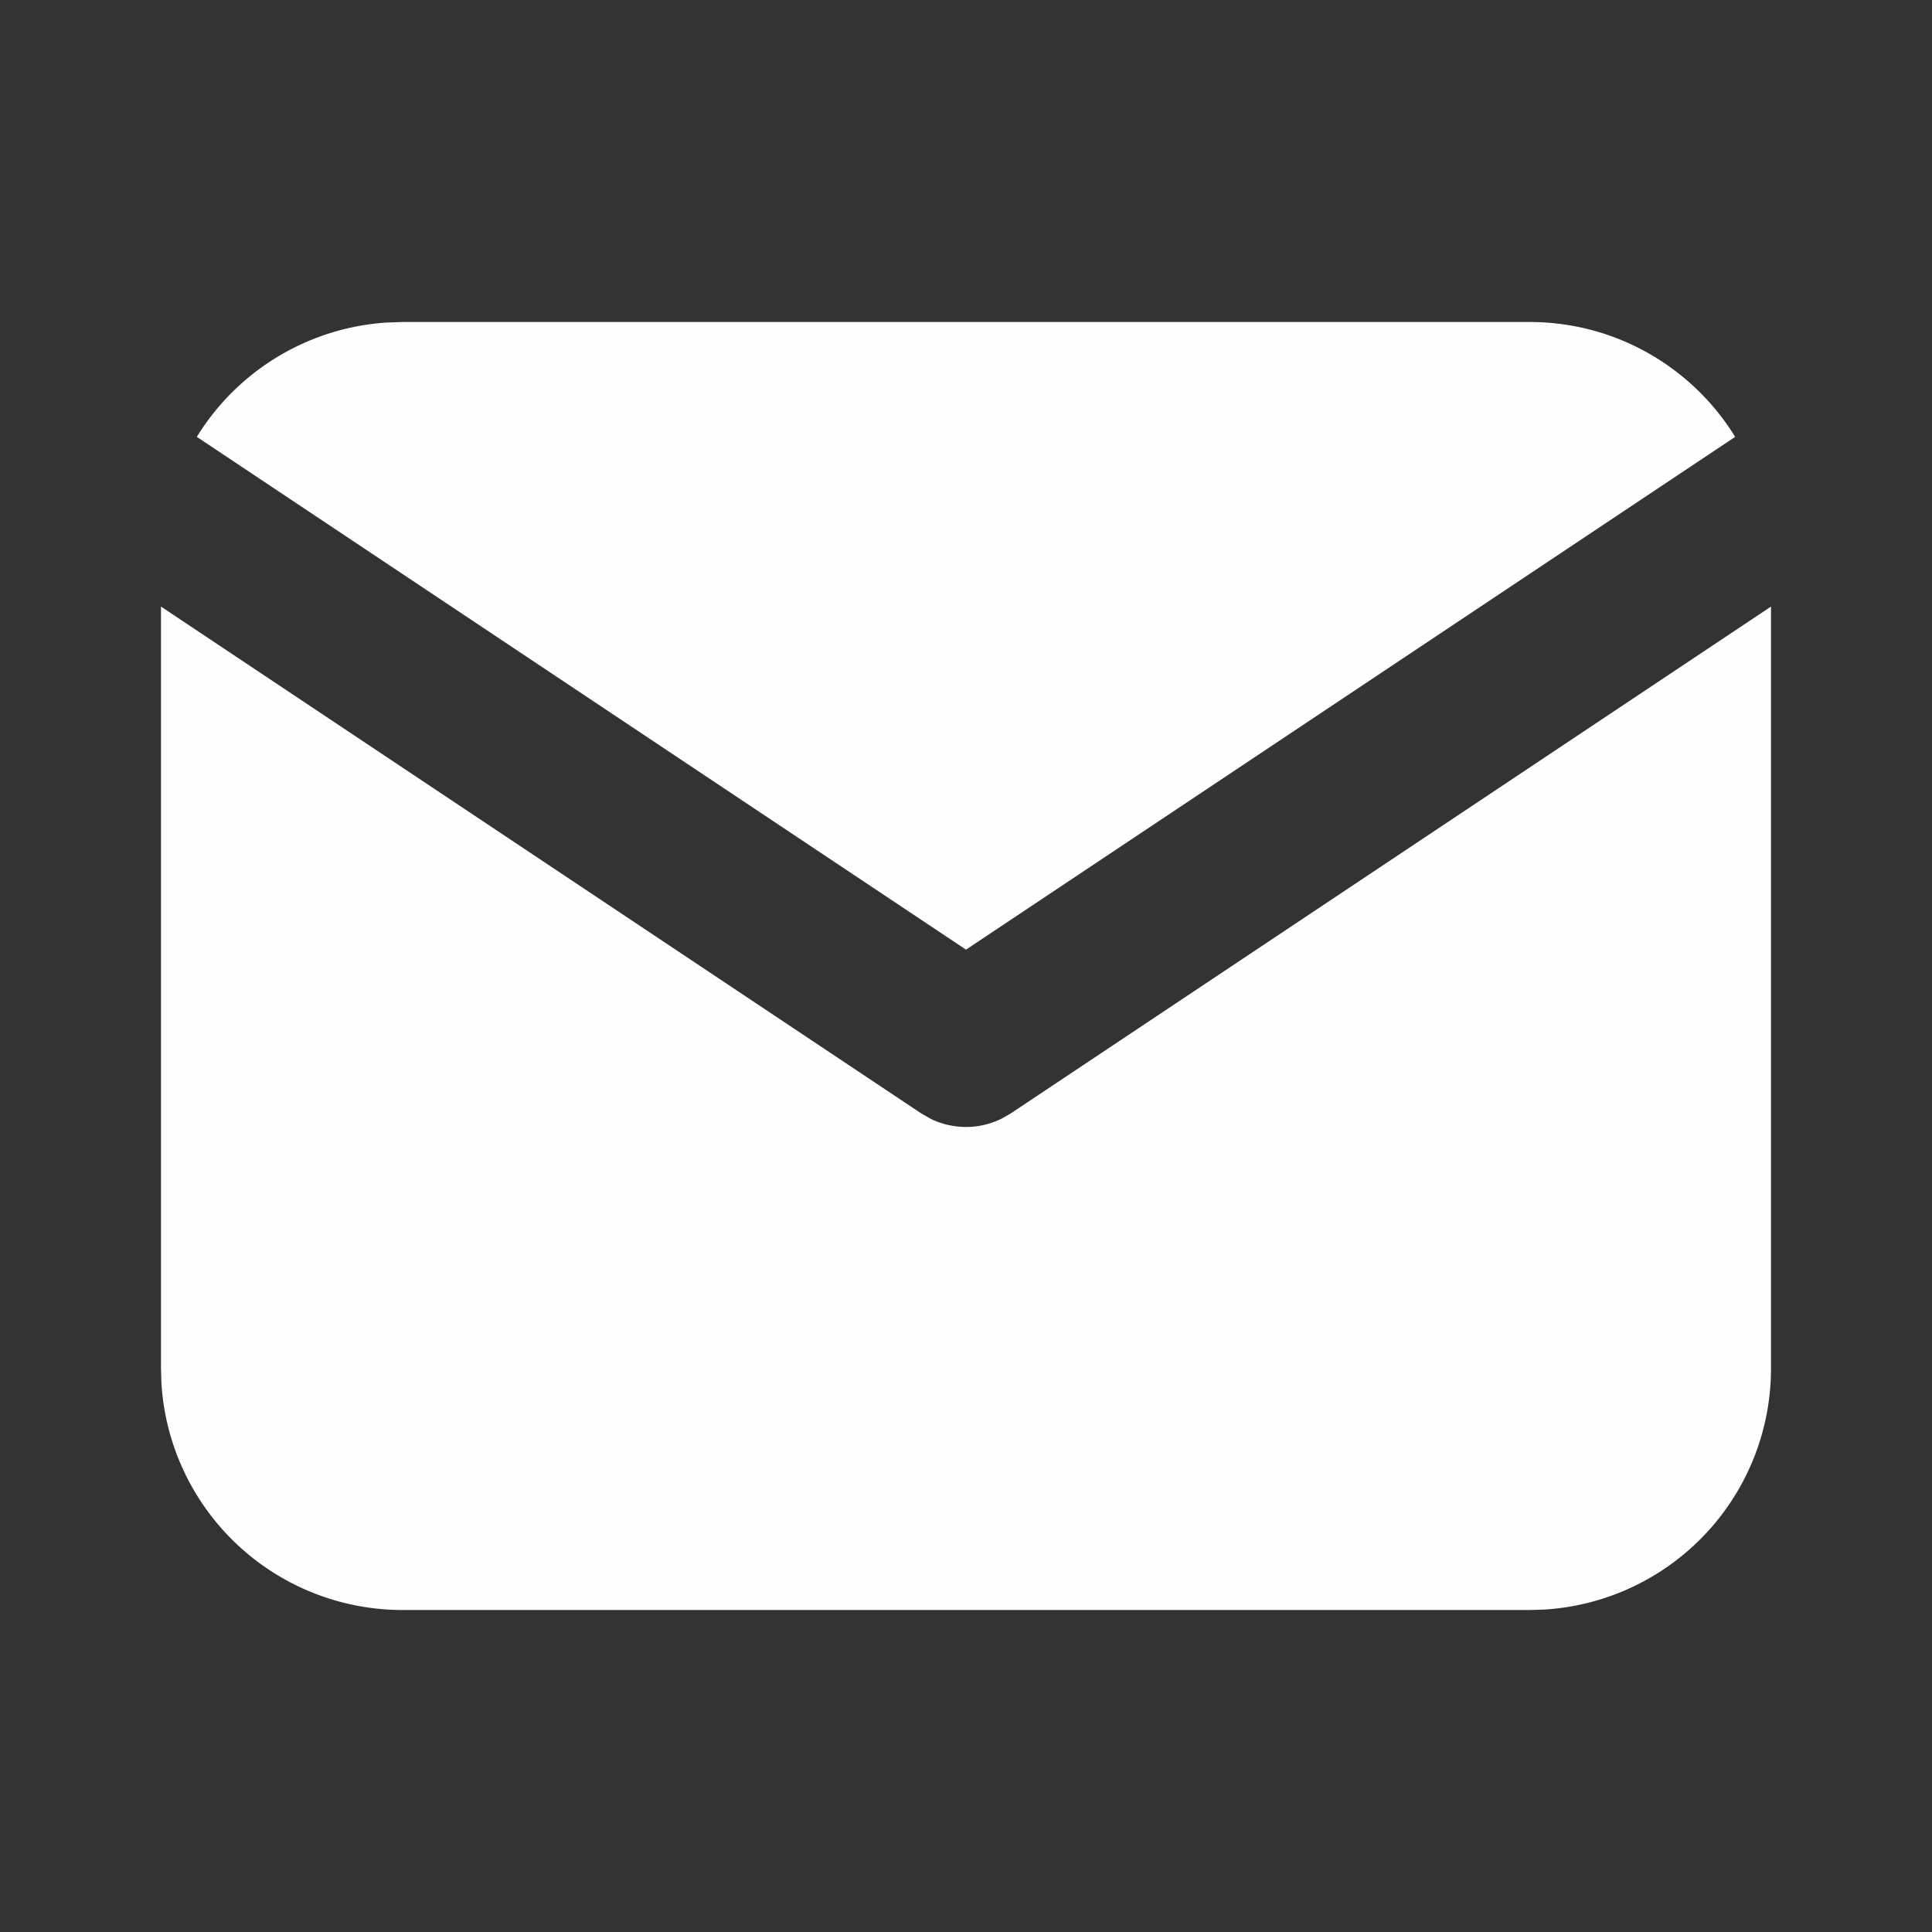
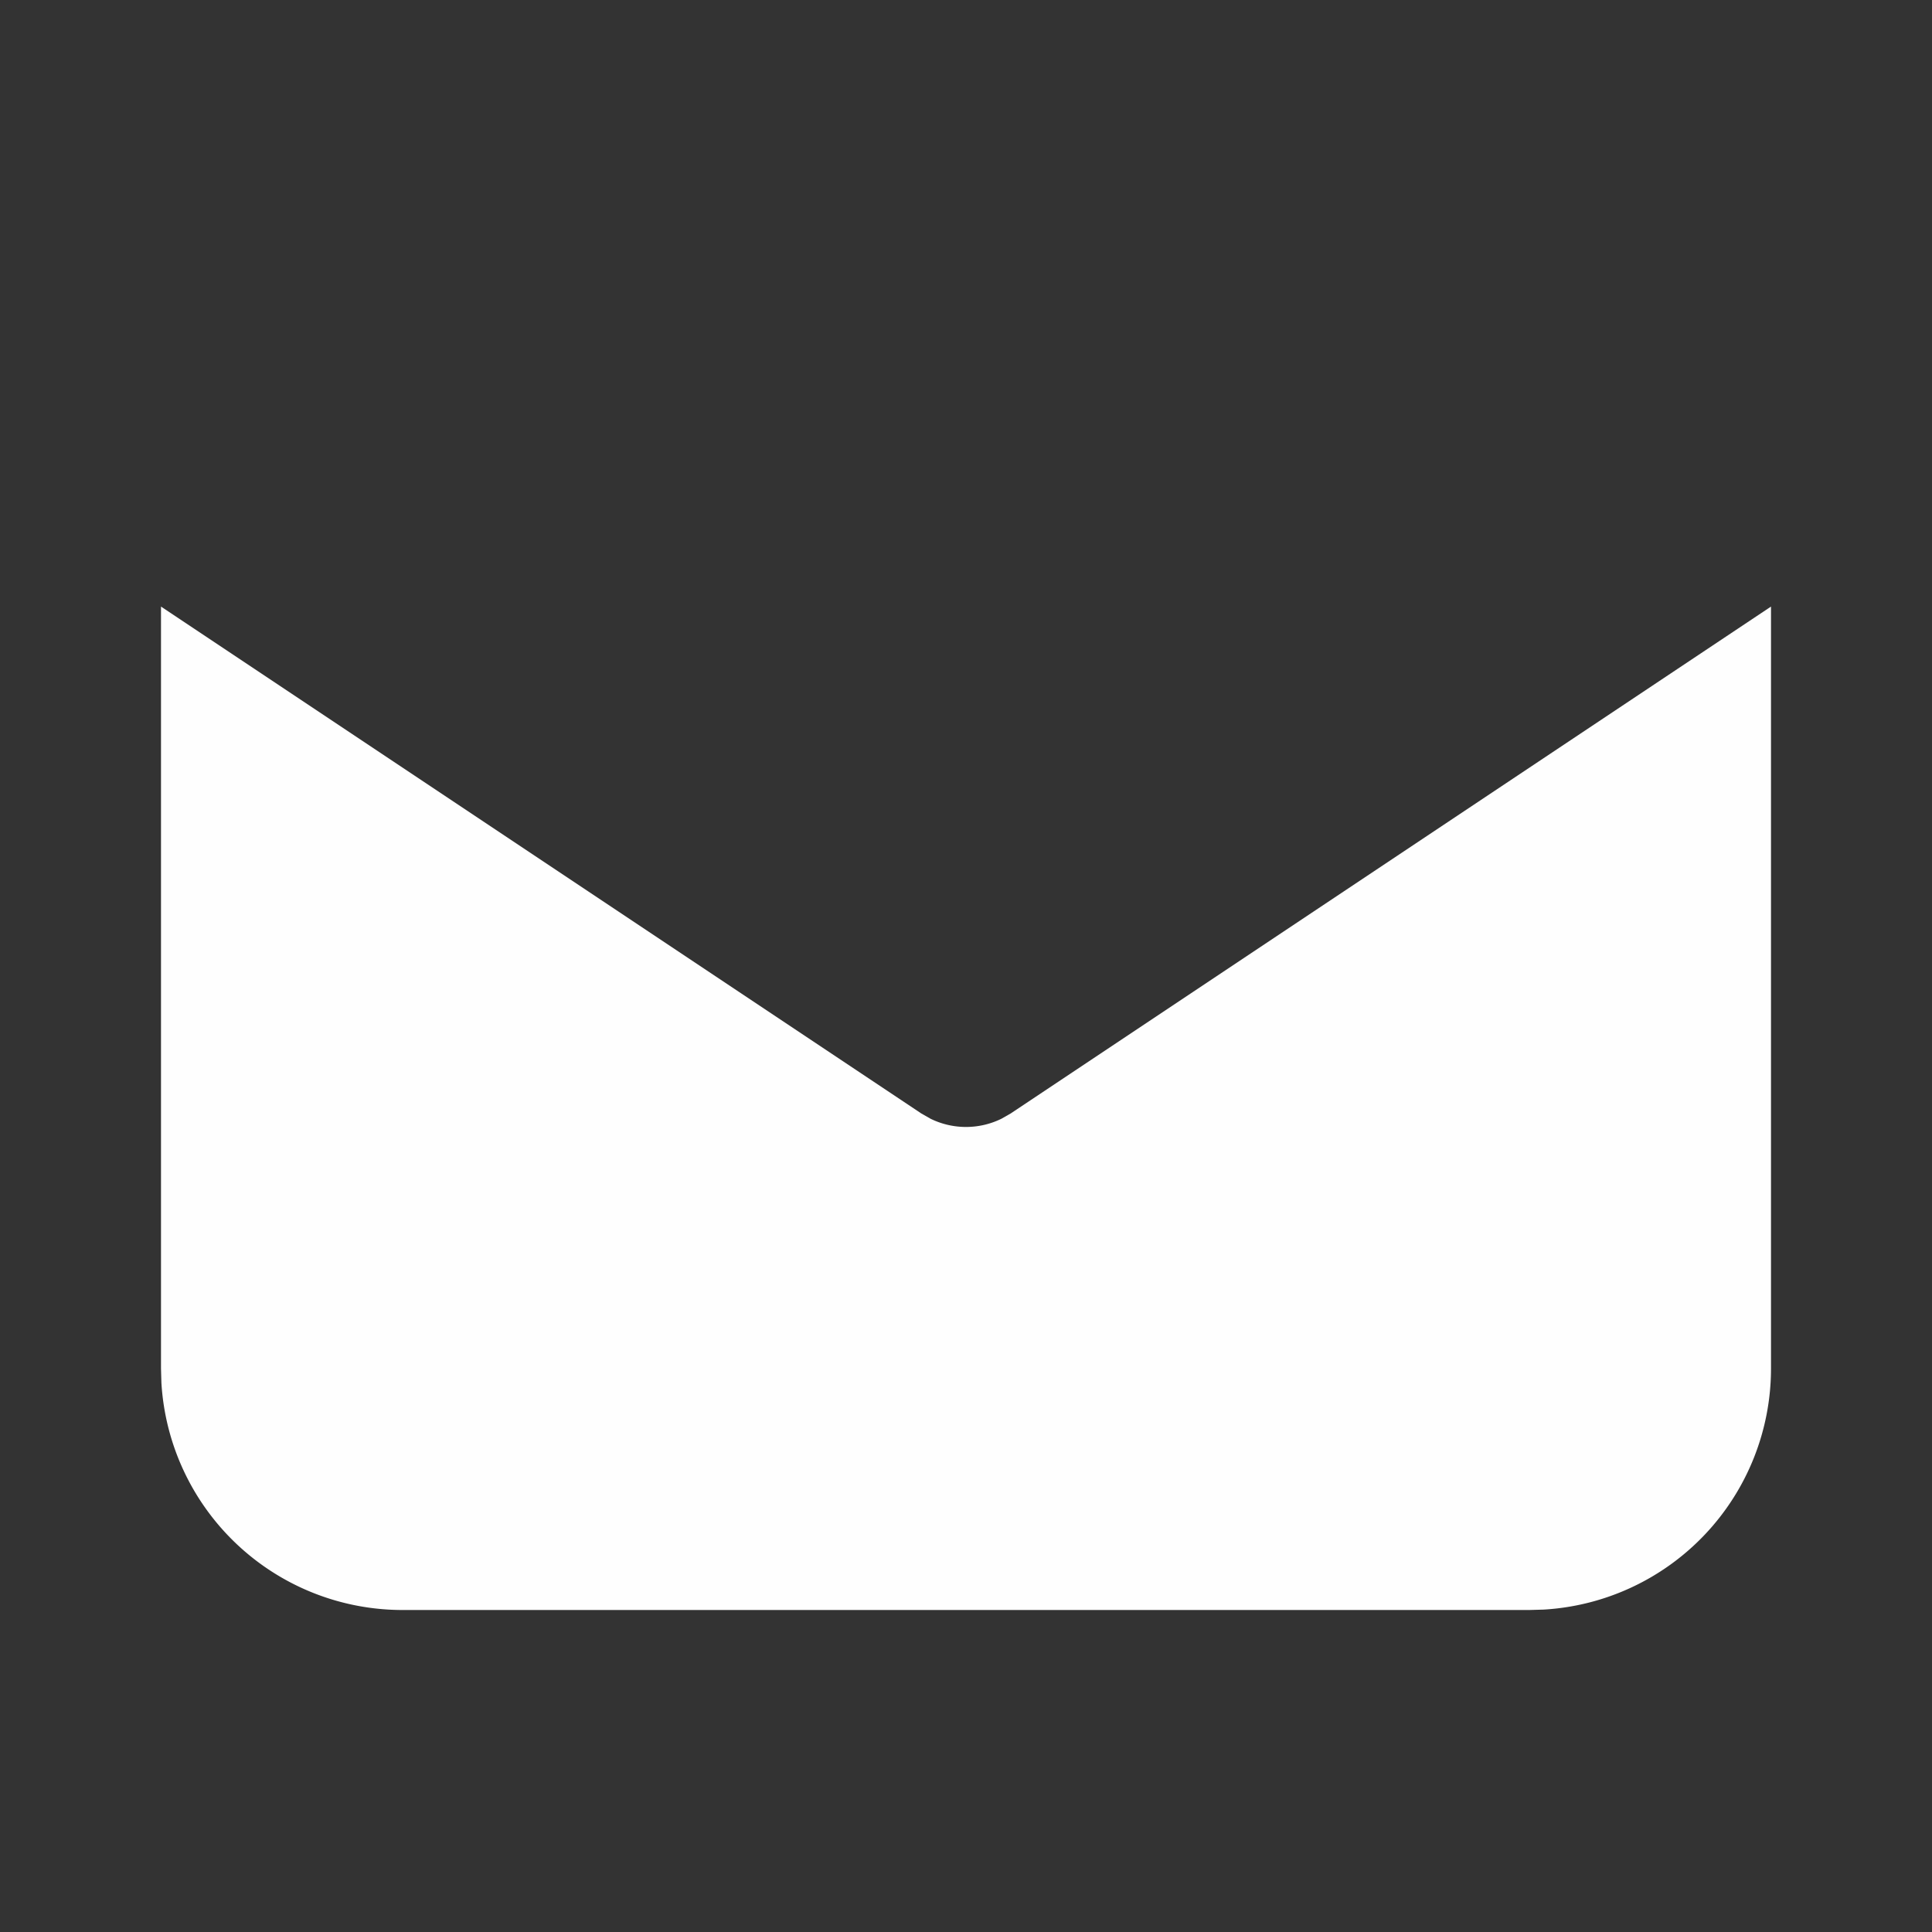
<svg xmlns="http://www.w3.org/2000/svg" viewBox="0 0 24 24" fill="#fefefe" id="Mail--Streamline-Tabler-Filled" height="24" width="24">
  <rect x="0" y="0" width="24" height="24" fill="#333333" stroke="none" />
  <desc>
    Mail Streamline Icon: https://streamlinehq.com
  </desc>
  <path d="M22 7.535V17a3 3 0 0 1 -2.824 2.995L19 20H5a3 3 0 0 1 -2.995 -2.824L2 17V7.535l9.445 6.297 0.116 0.066a1 1 0 0 0 0.878 0l0.116 -0.066L22 7.535z" stroke-width="1" />
-   <path d="M19 4c1.08 0 2.027 0.57 2.555 1.427L12 11.797l-9.555 -6.37a2.999 2.999 0 0 1 2.354 -1.42L5 4h14z" stroke-width="1" />
</svg>